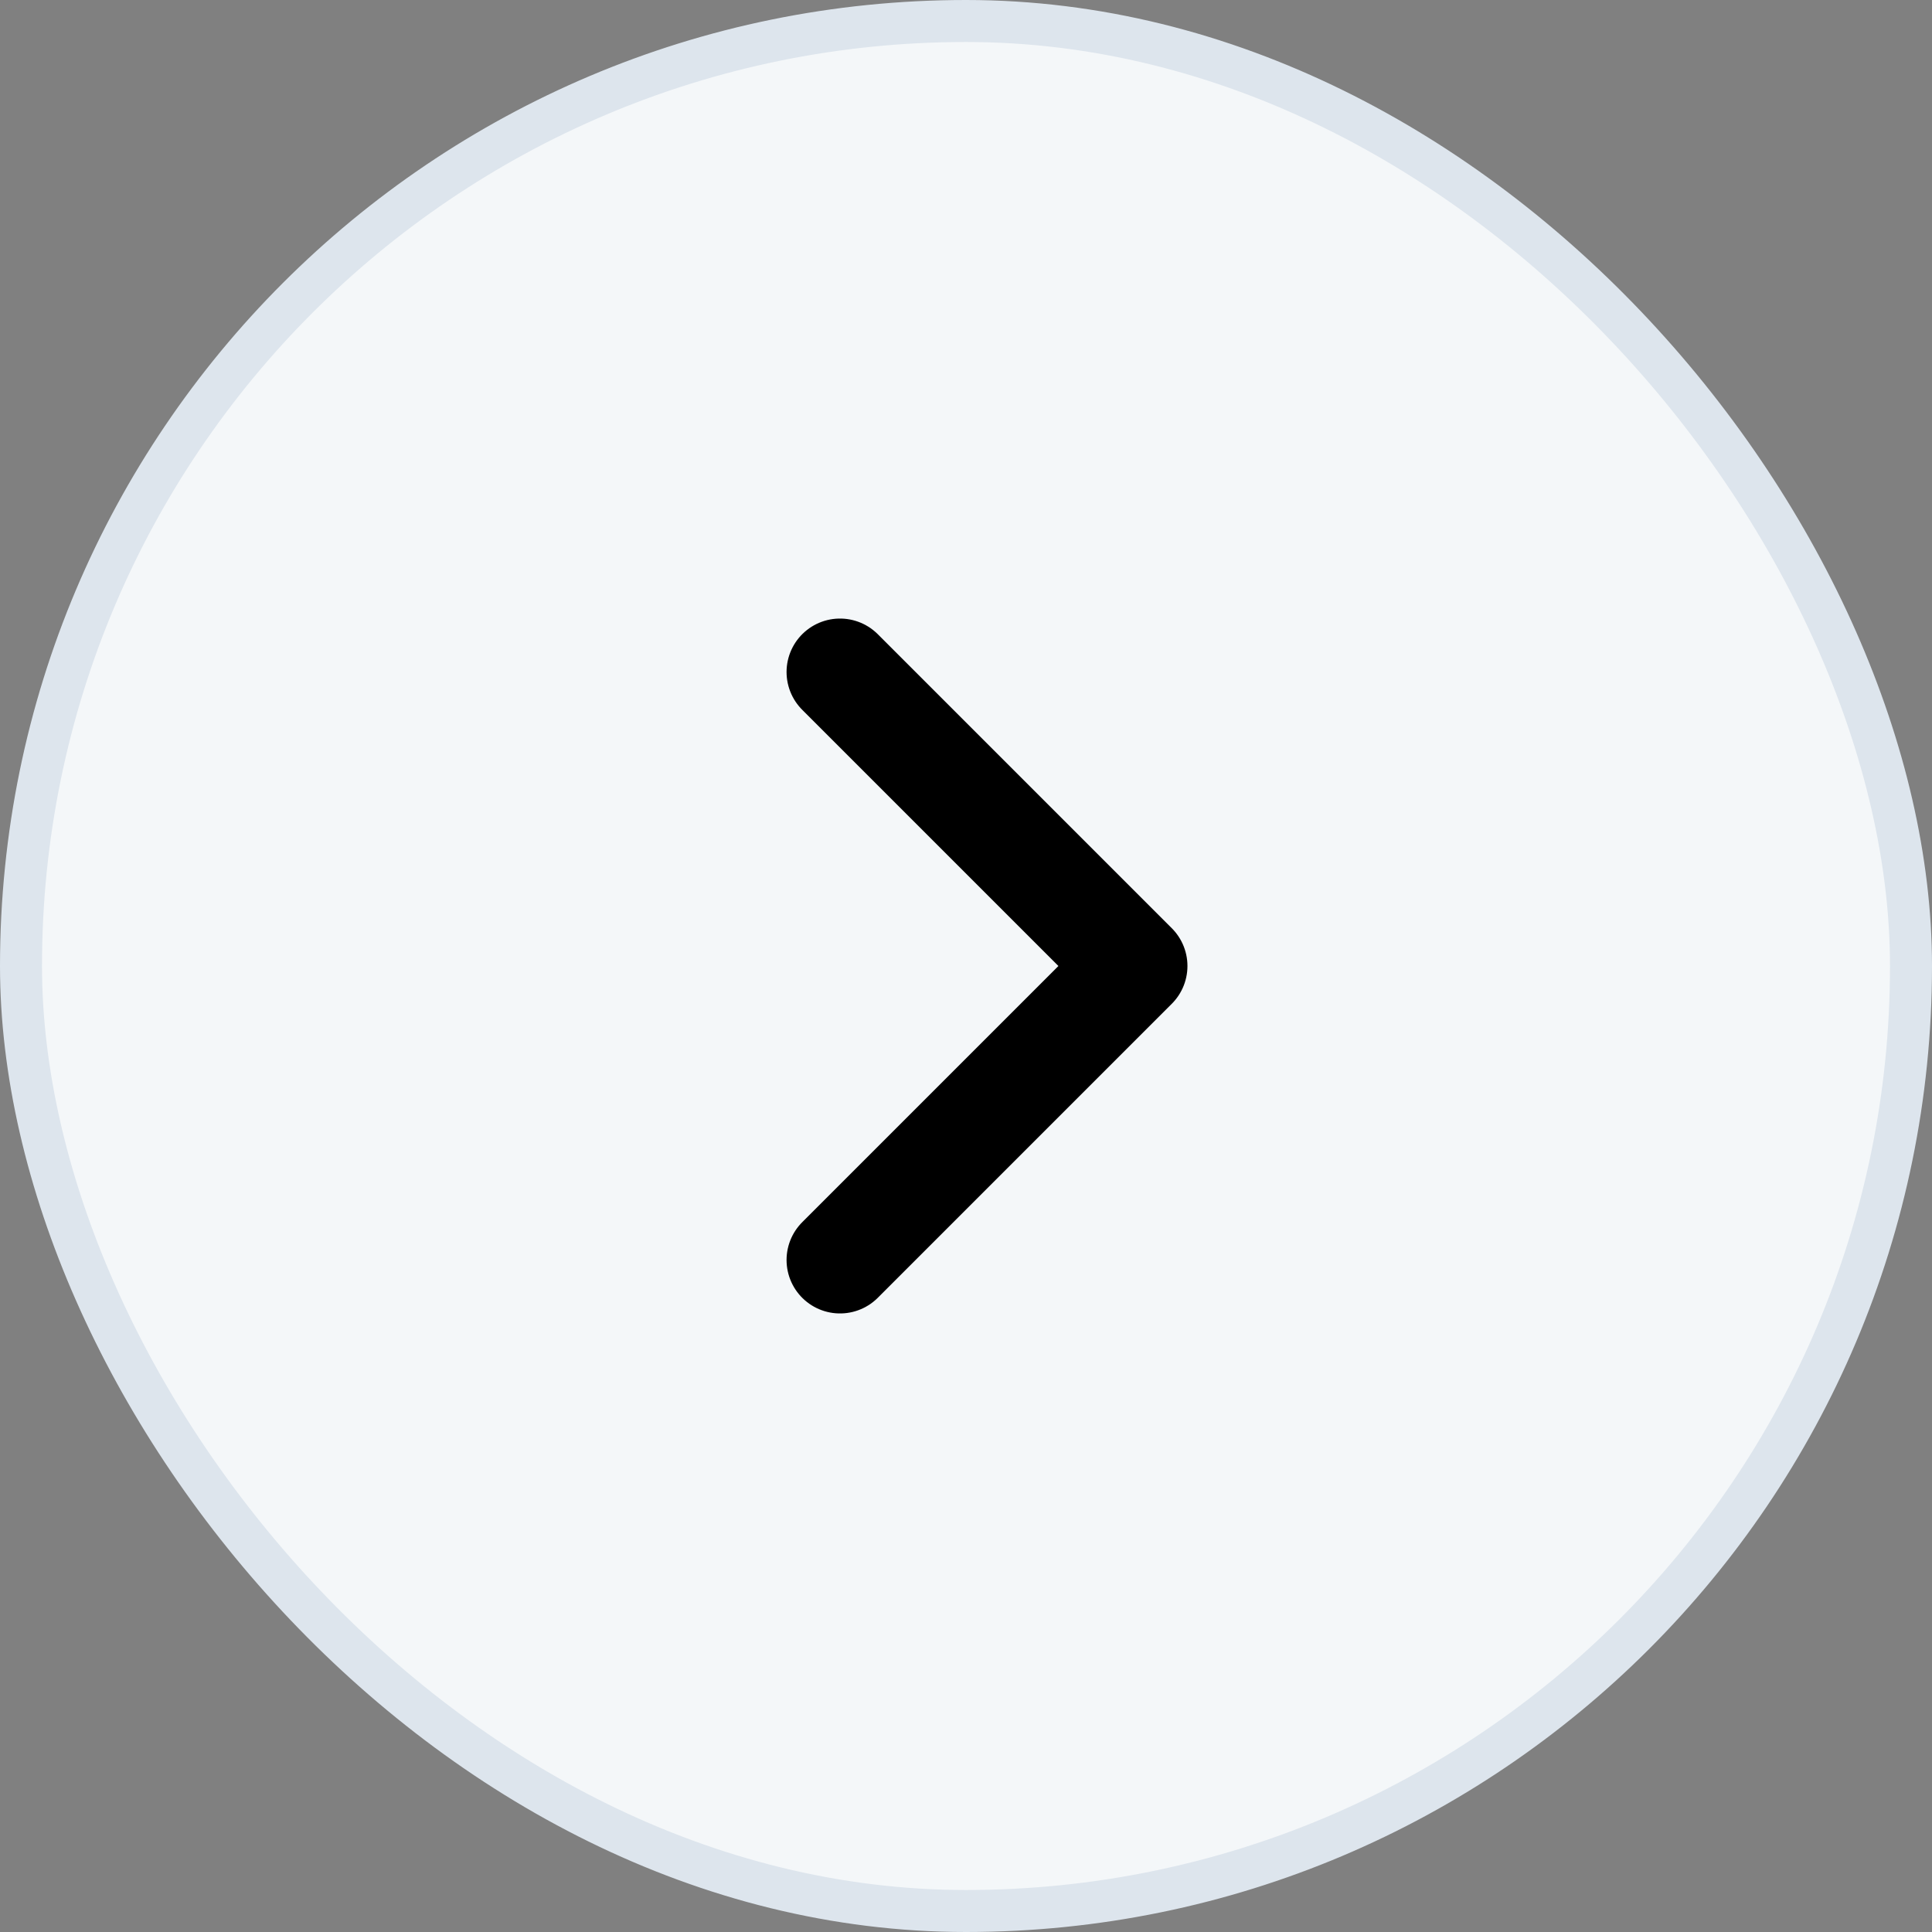
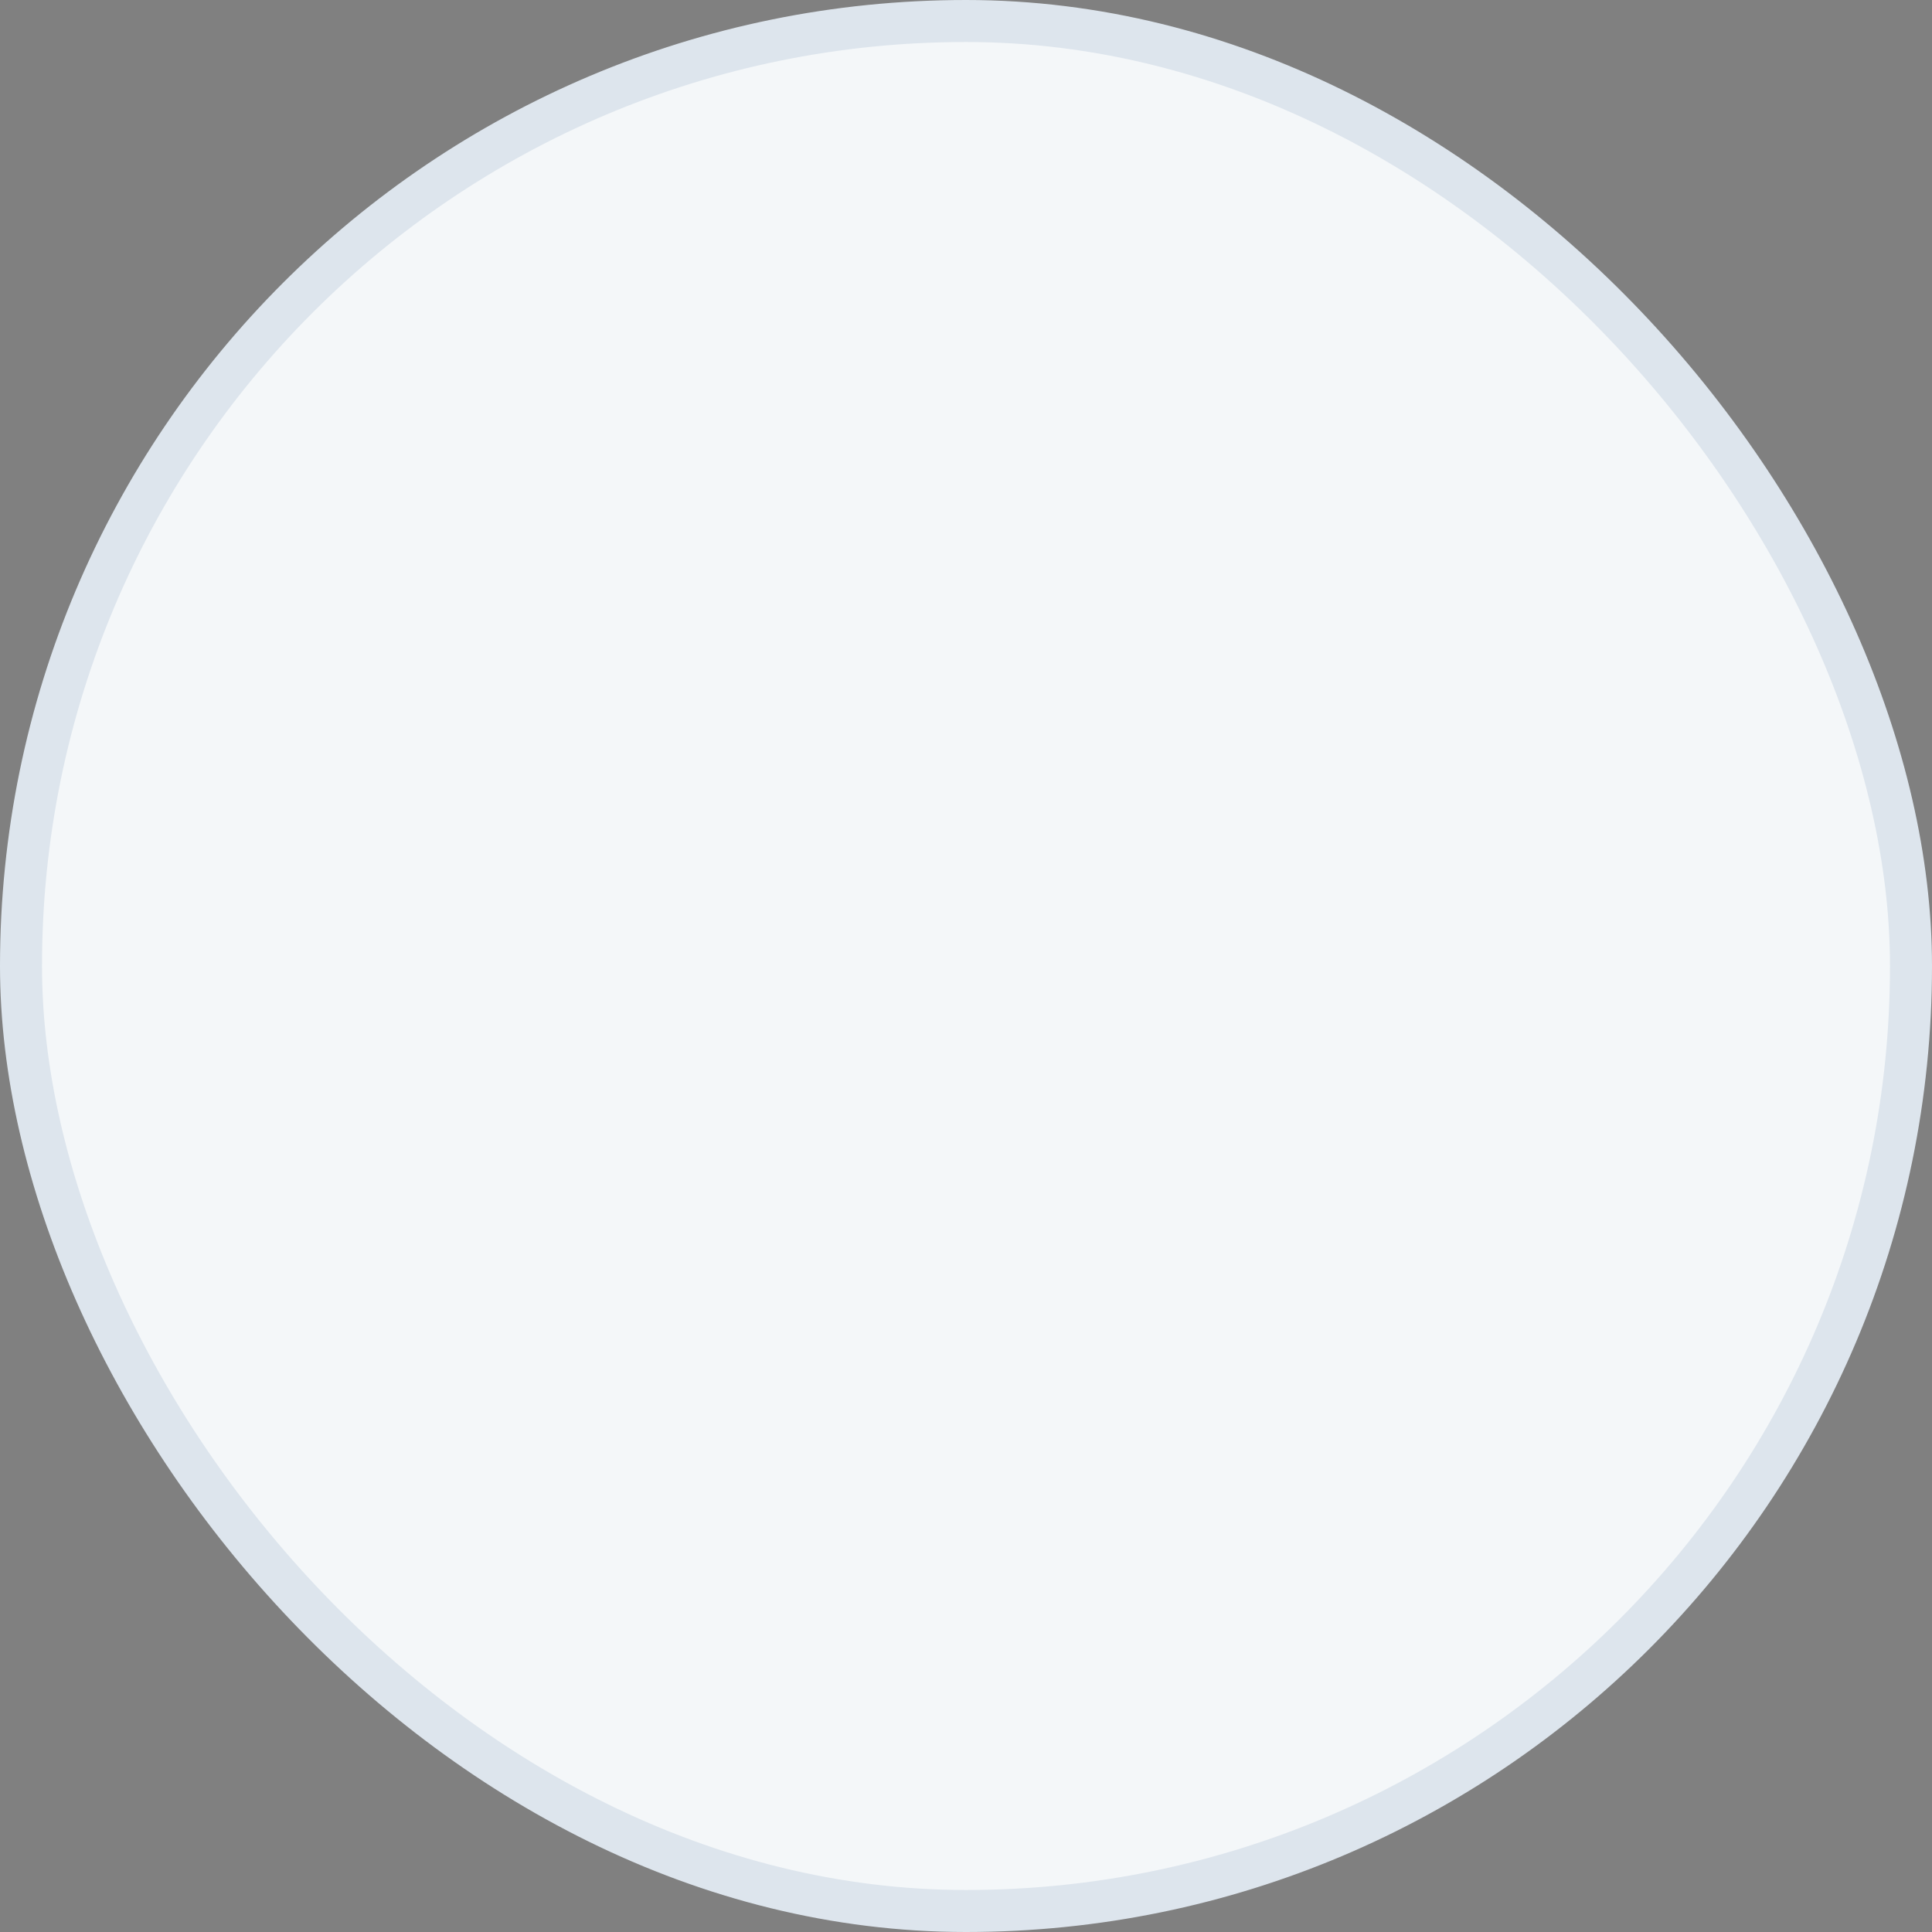
<svg xmlns="http://www.w3.org/2000/svg" width="46" height="46" fill="none">
  <rect width="100%" height="100%" fill="#808080" stroke="none" />
  <rect width="45" height="45" x=".5" y=".5" fill="#F4F7F9" stroke="#DDE5ED" rx="22.5" />
-   <path stroke="#000" stroke-linecap="round" stroke-linejoin="round" stroke-width="2.545" d="m20 16 7 7-7 7" />
</svg>